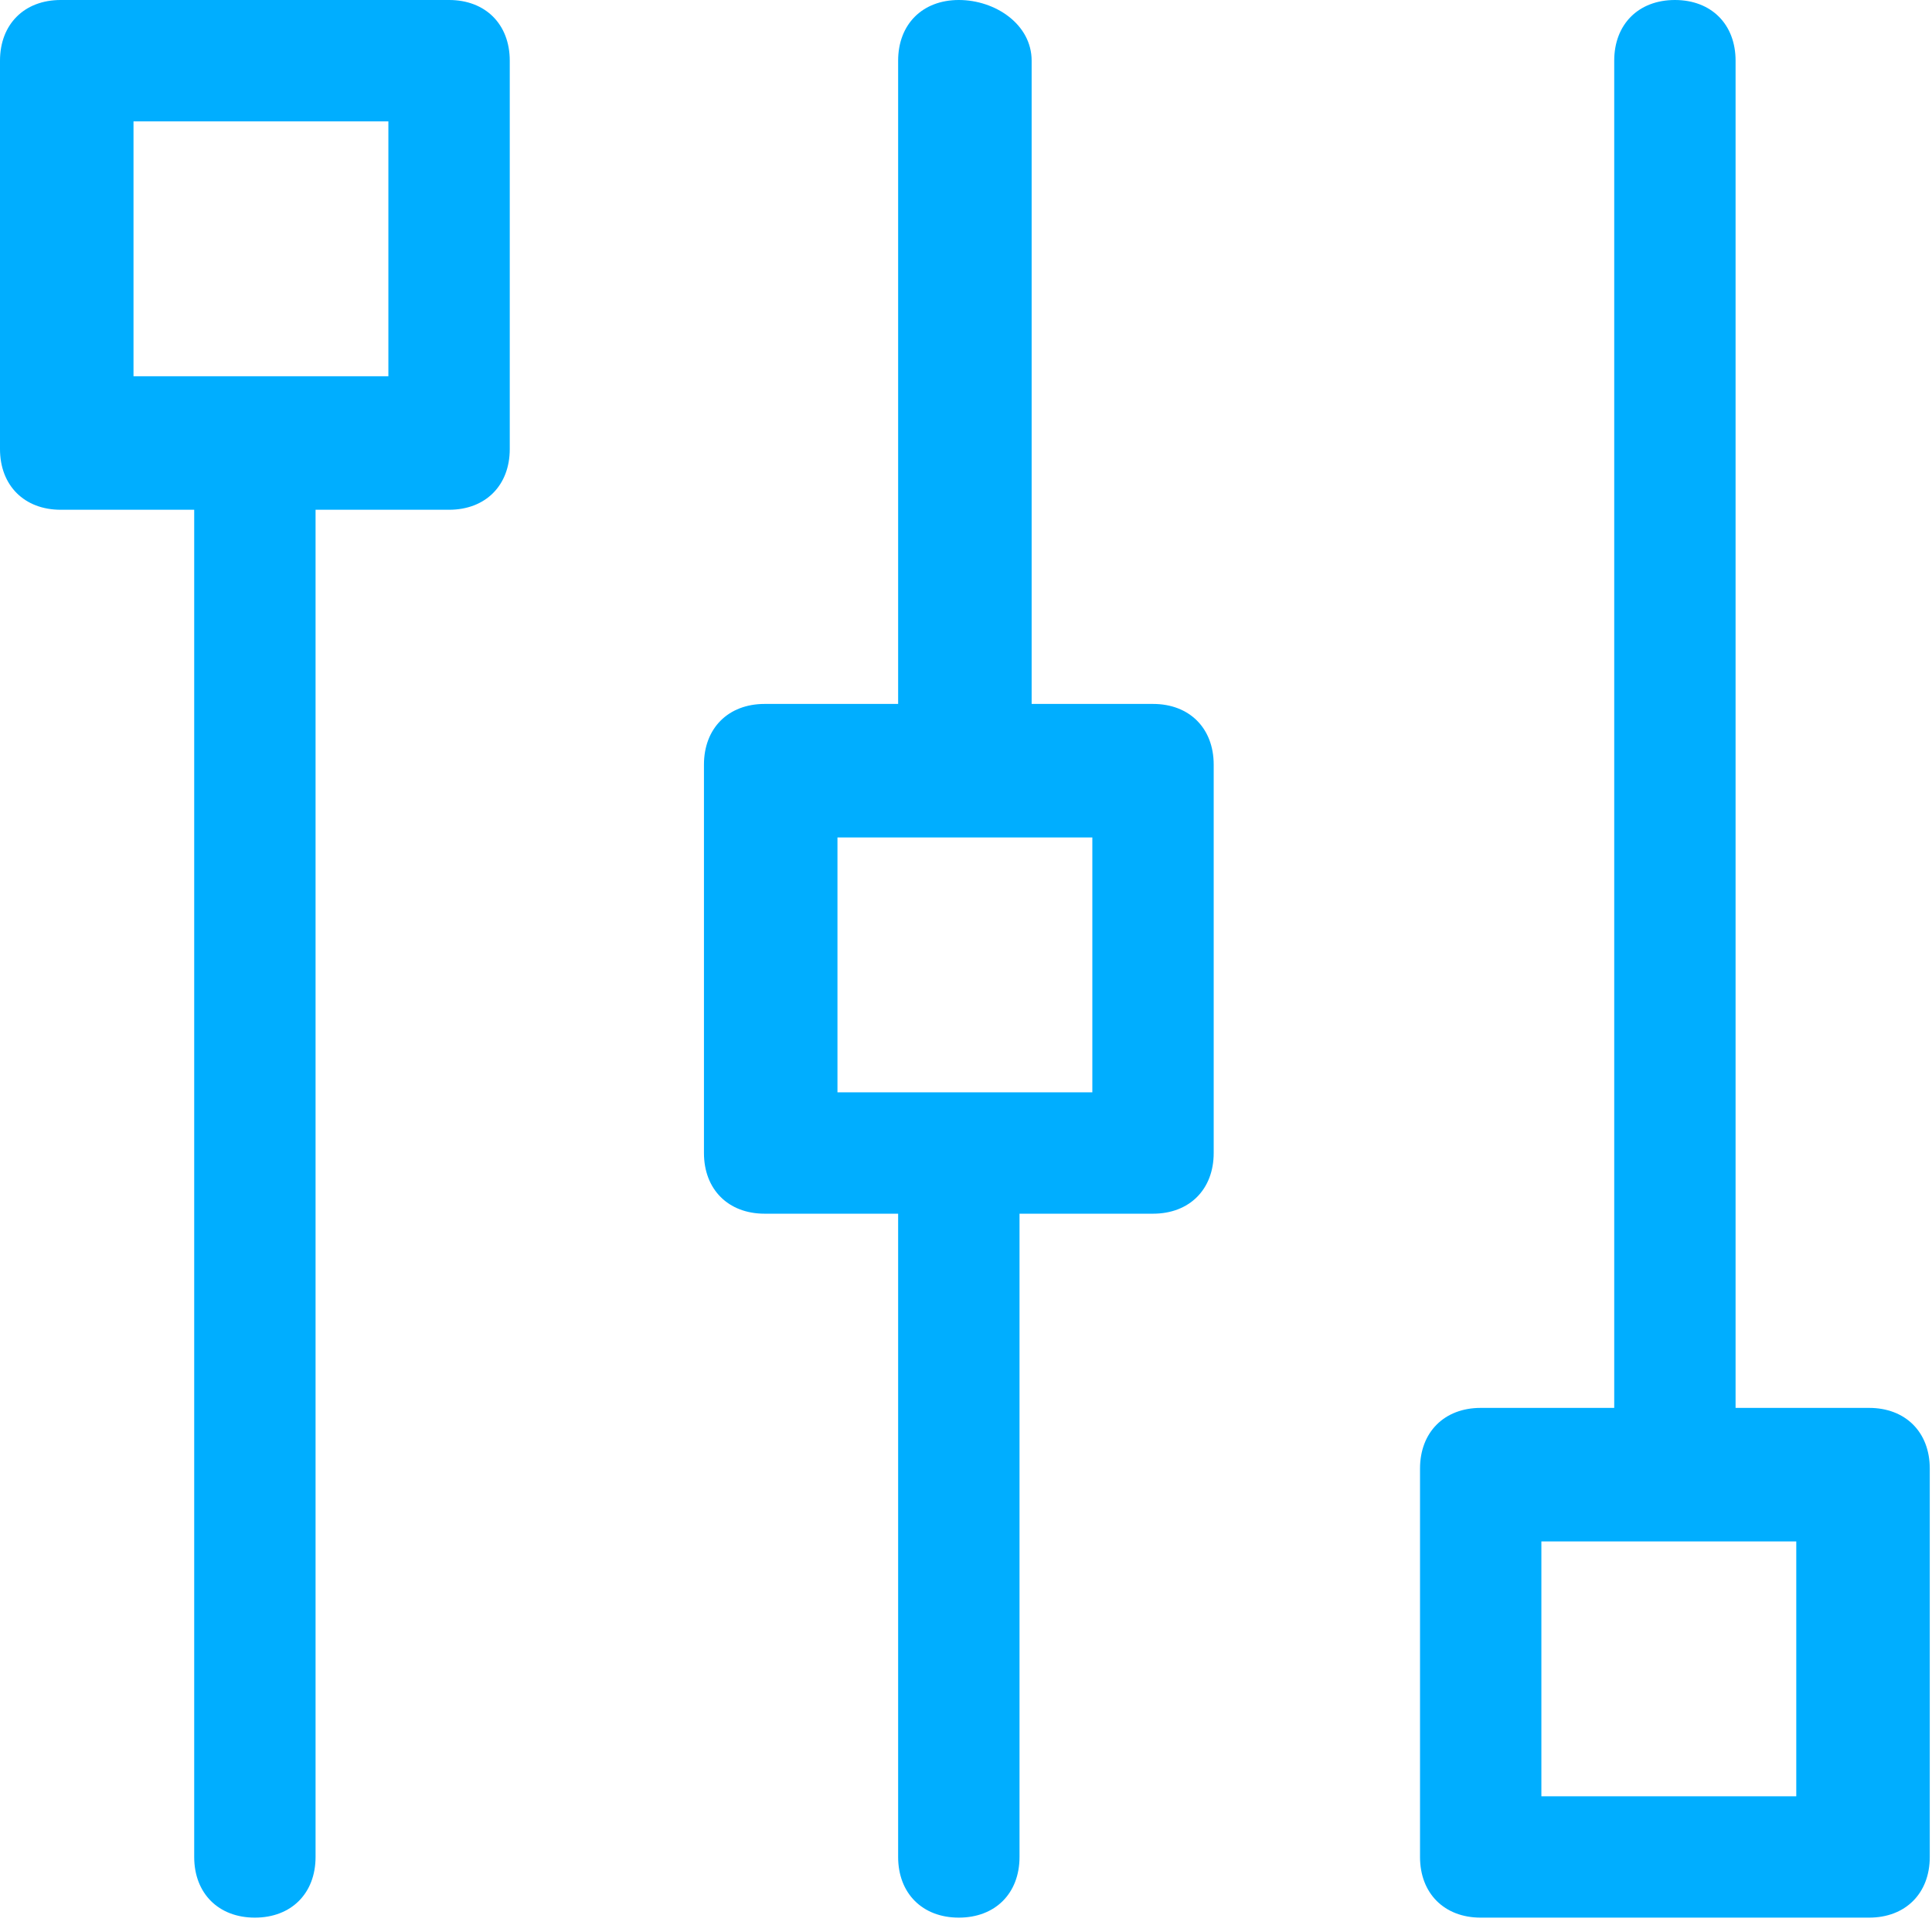
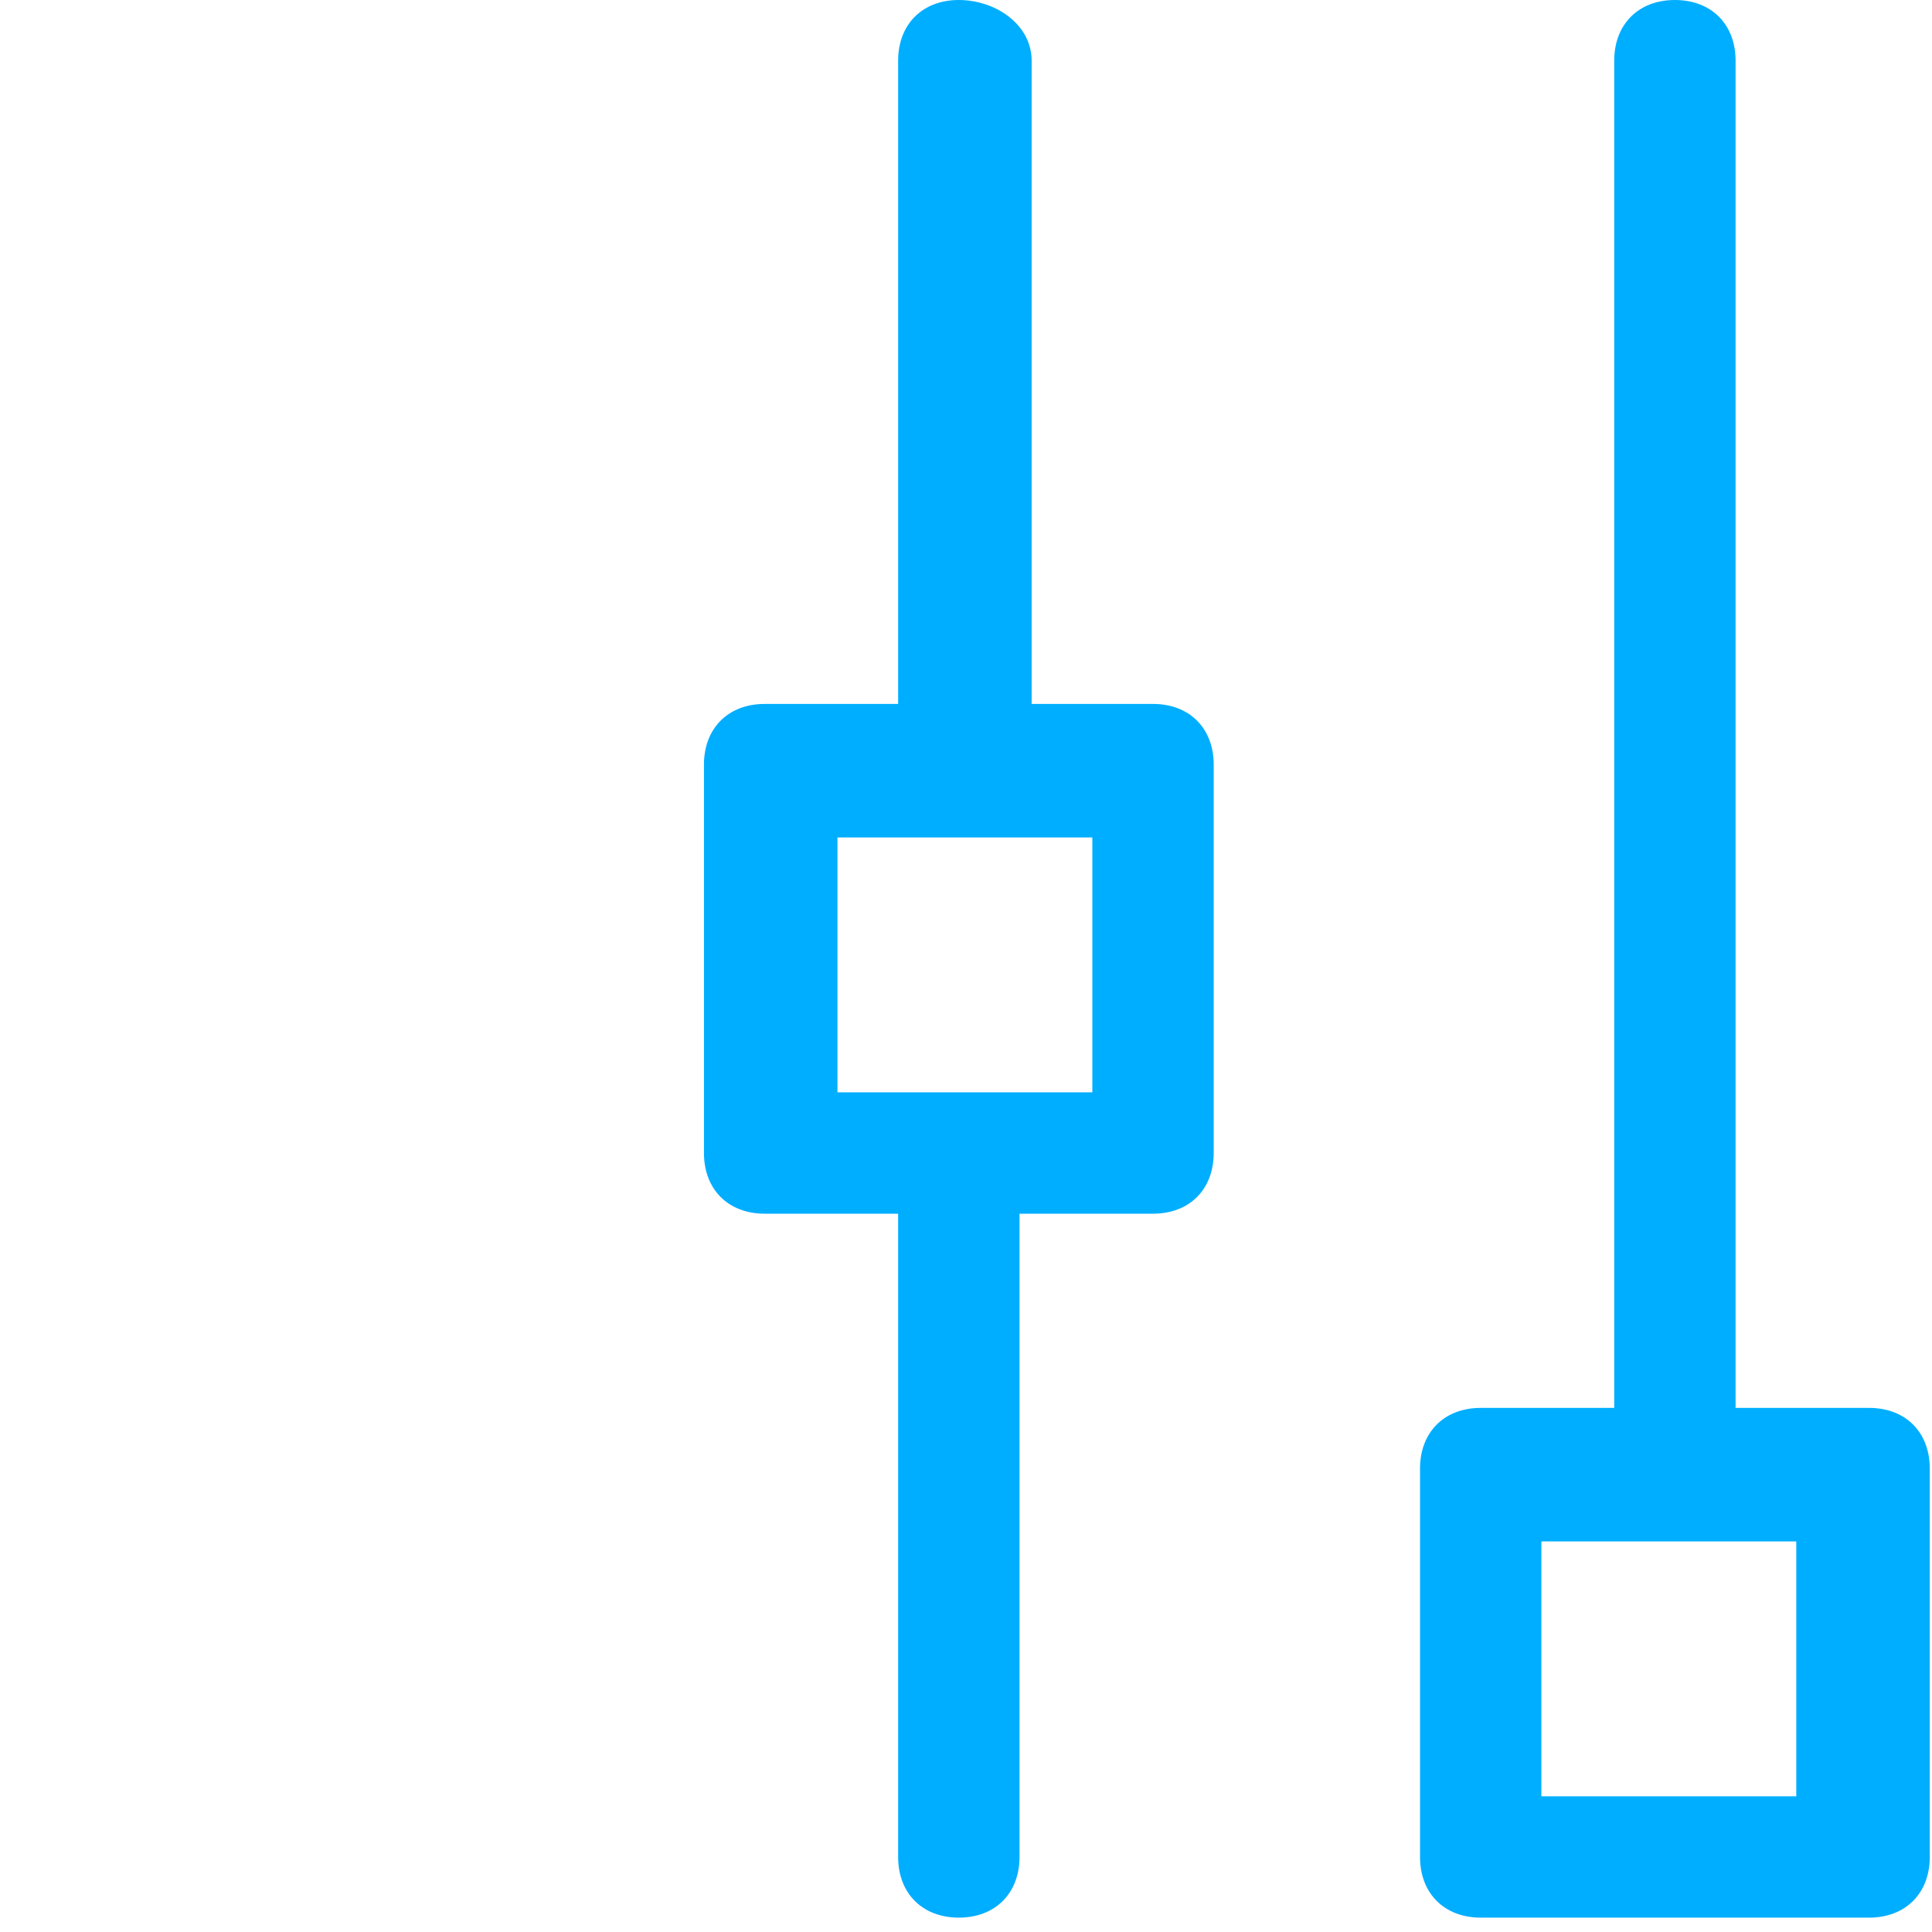
<svg xmlns="http://www.w3.org/2000/svg" width="87" height="87" viewBox="0 0 87 87" fill="none">
-   <path d="M2.733 0C1.093 0 0 1.093 0 2.733V20.222C0 21.861 1.093 22.955 2.733 22.955H8.745V83.621C8.745 85.26 9.838 86.353 11.477 86.353C13.117 86.353 14.21 85.26 14.21 83.621V22.955H20.222C21.862 22.955 22.955 21.861 22.955 20.222V2.733C22.955 1.093 21.862 0 20.222 0H2.733ZM6.012 5.465H17.489V16.943H6.012V5.465Z" fill="#00AEFF" />
  <path d="M43.177 0C41.537 0 40.444 1.093 40.444 2.733V31.699H34.432C32.793 31.699 31.7 32.792 31.7 34.432V51.921C31.7 53.561 32.793 54.654 34.432 54.654H40.444V83.621C40.444 85.26 41.537 86.353 43.177 86.353C44.817 86.353 45.91 85.26 45.91 83.621V54.654H51.922C53.561 54.654 54.654 53.561 54.654 51.921V34.432C54.654 32.792 53.561 31.699 51.922 31.699H46.456V2.733C46.456 1.093 44.817 0 43.177 0ZM37.712 37.711H49.189V49.189H37.712V37.711Z" fill="#00AEFF" />
  <path d="M75.422 0C73.783 0 72.69 1.093 72.69 2.733V63.399H66.678C65.038 63.399 63.945 64.492 63.945 66.132V83.621C63.945 85.26 65.038 86.353 66.678 86.353H84.167C85.807 86.353 86.9 85.26 86.9 83.621V66.132C86.9 64.492 85.807 63.399 84.167 63.399H78.155V2.733C78.155 1.093 77.062 0 75.422 0ZM69.41 69.411H80.888V80.888H69.41V69.411Z" fill="#00AEFF" />
</svg>